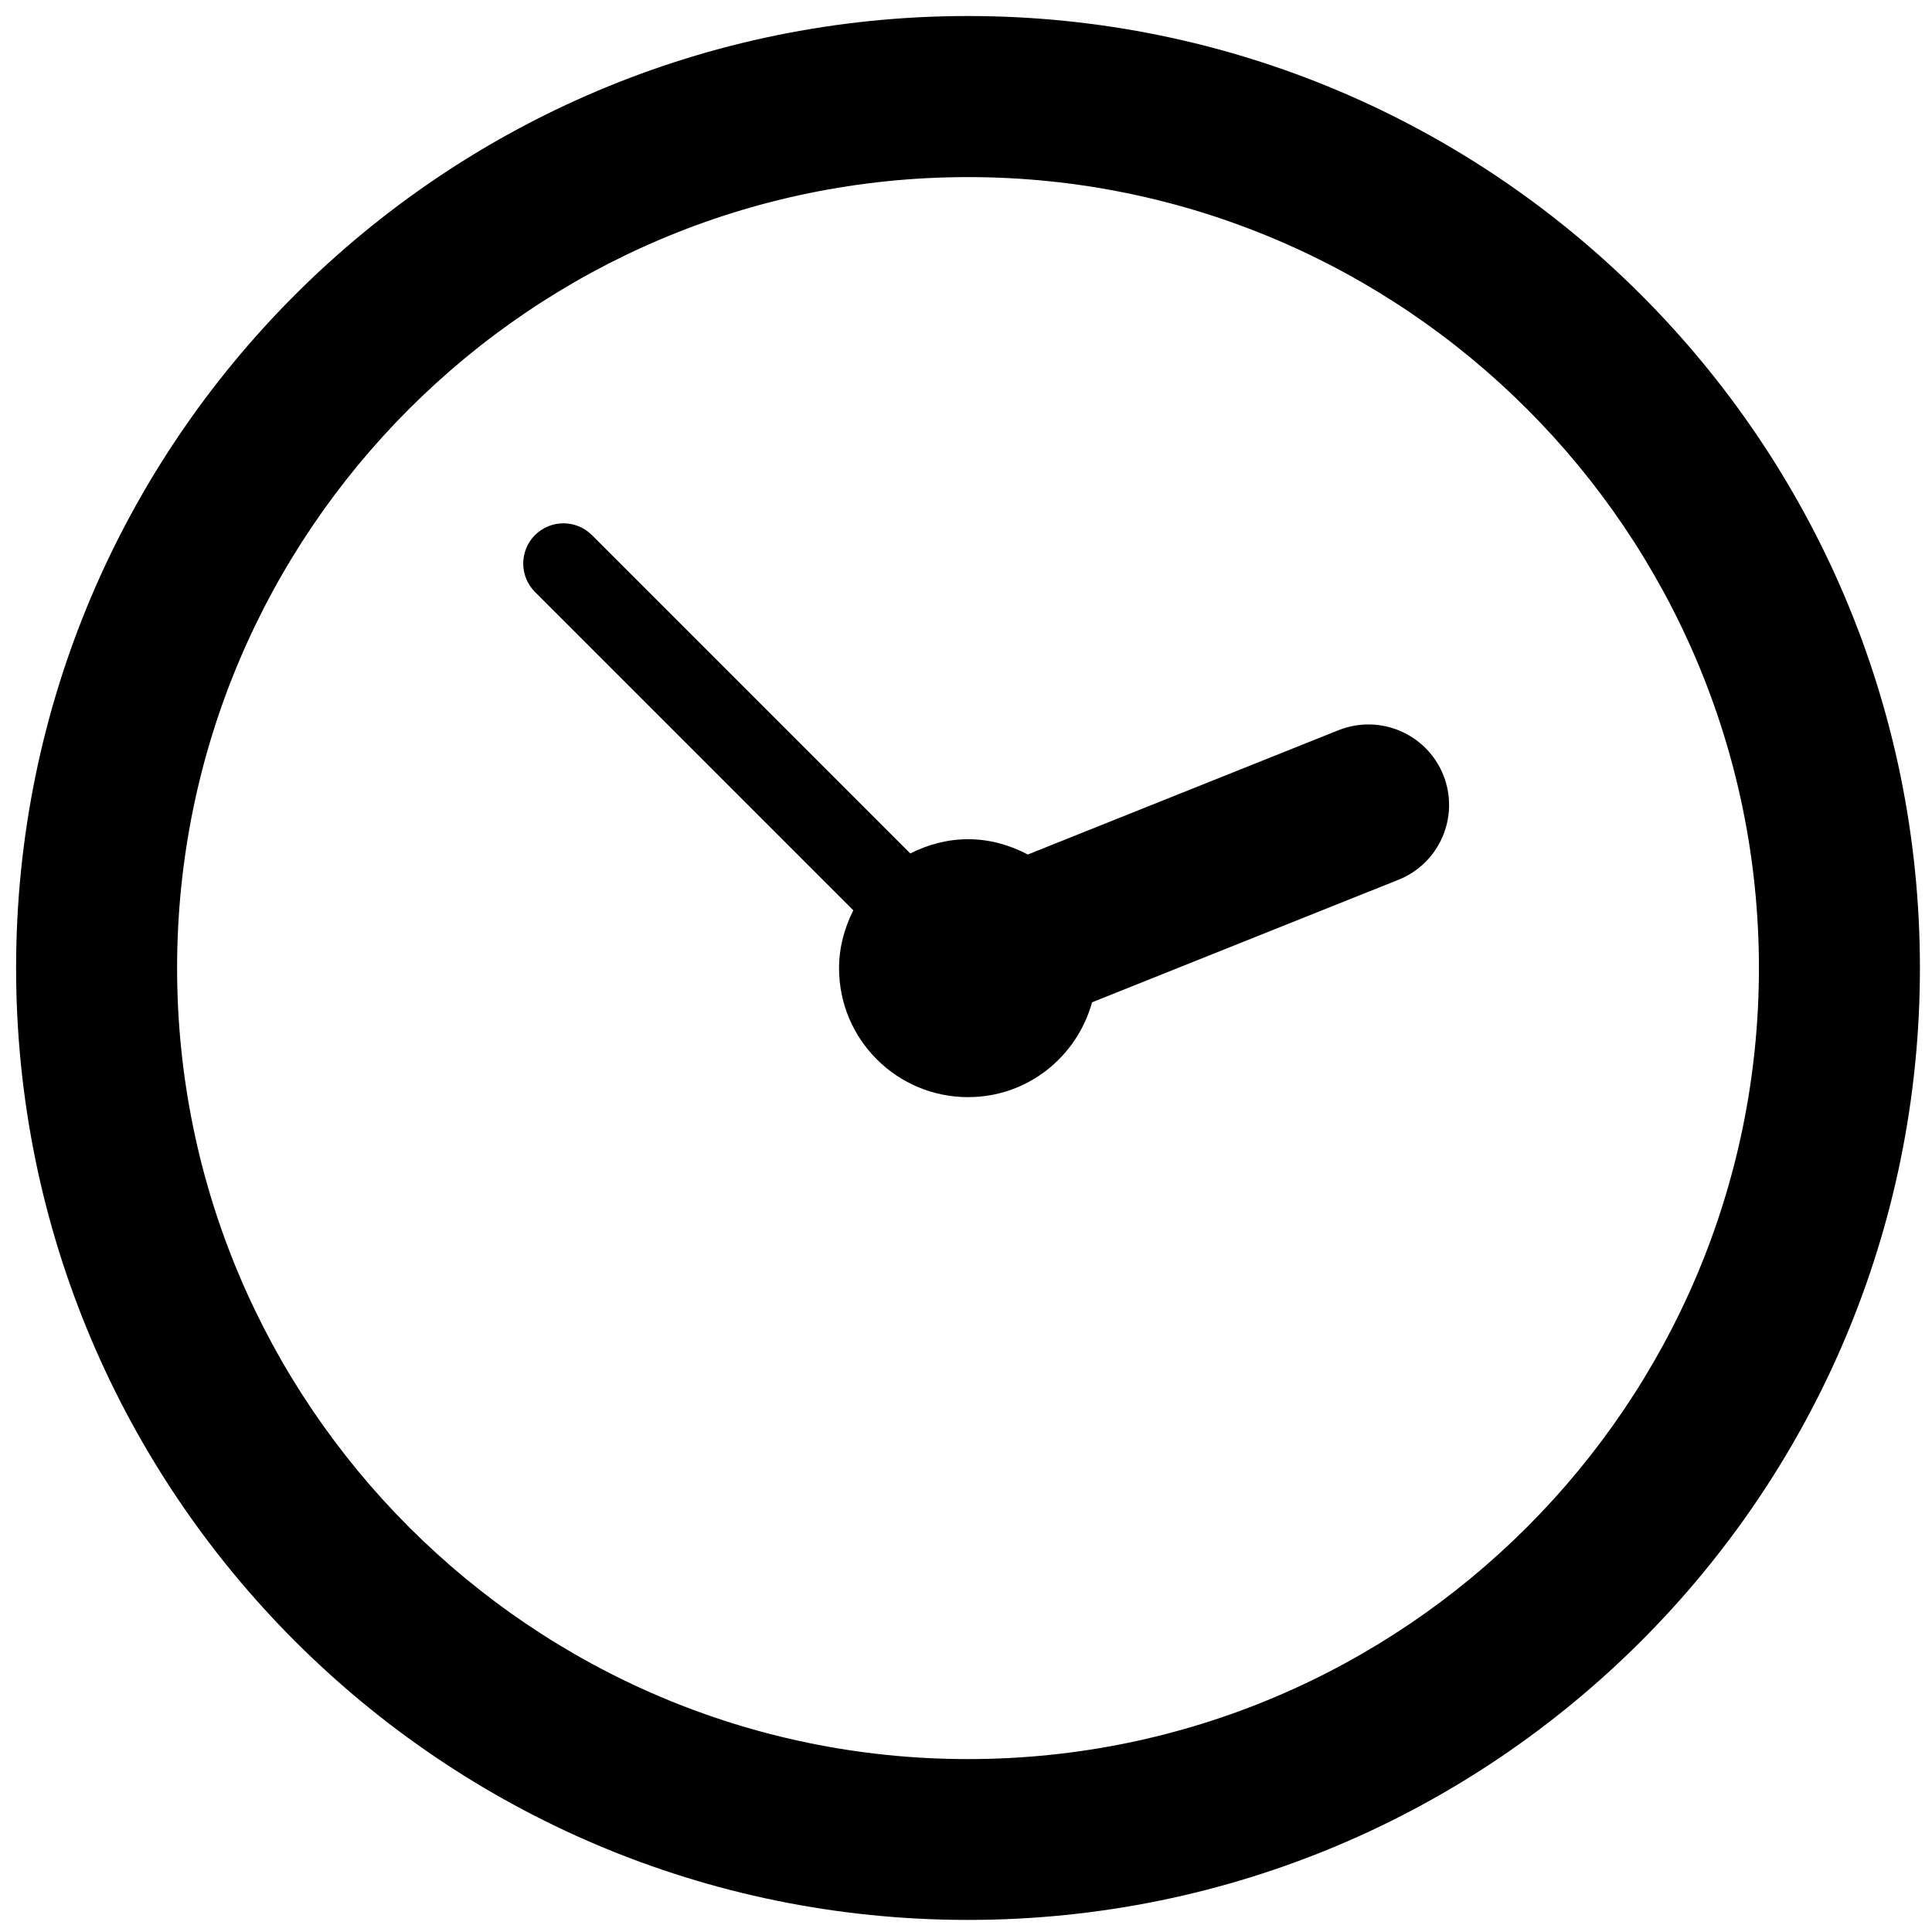
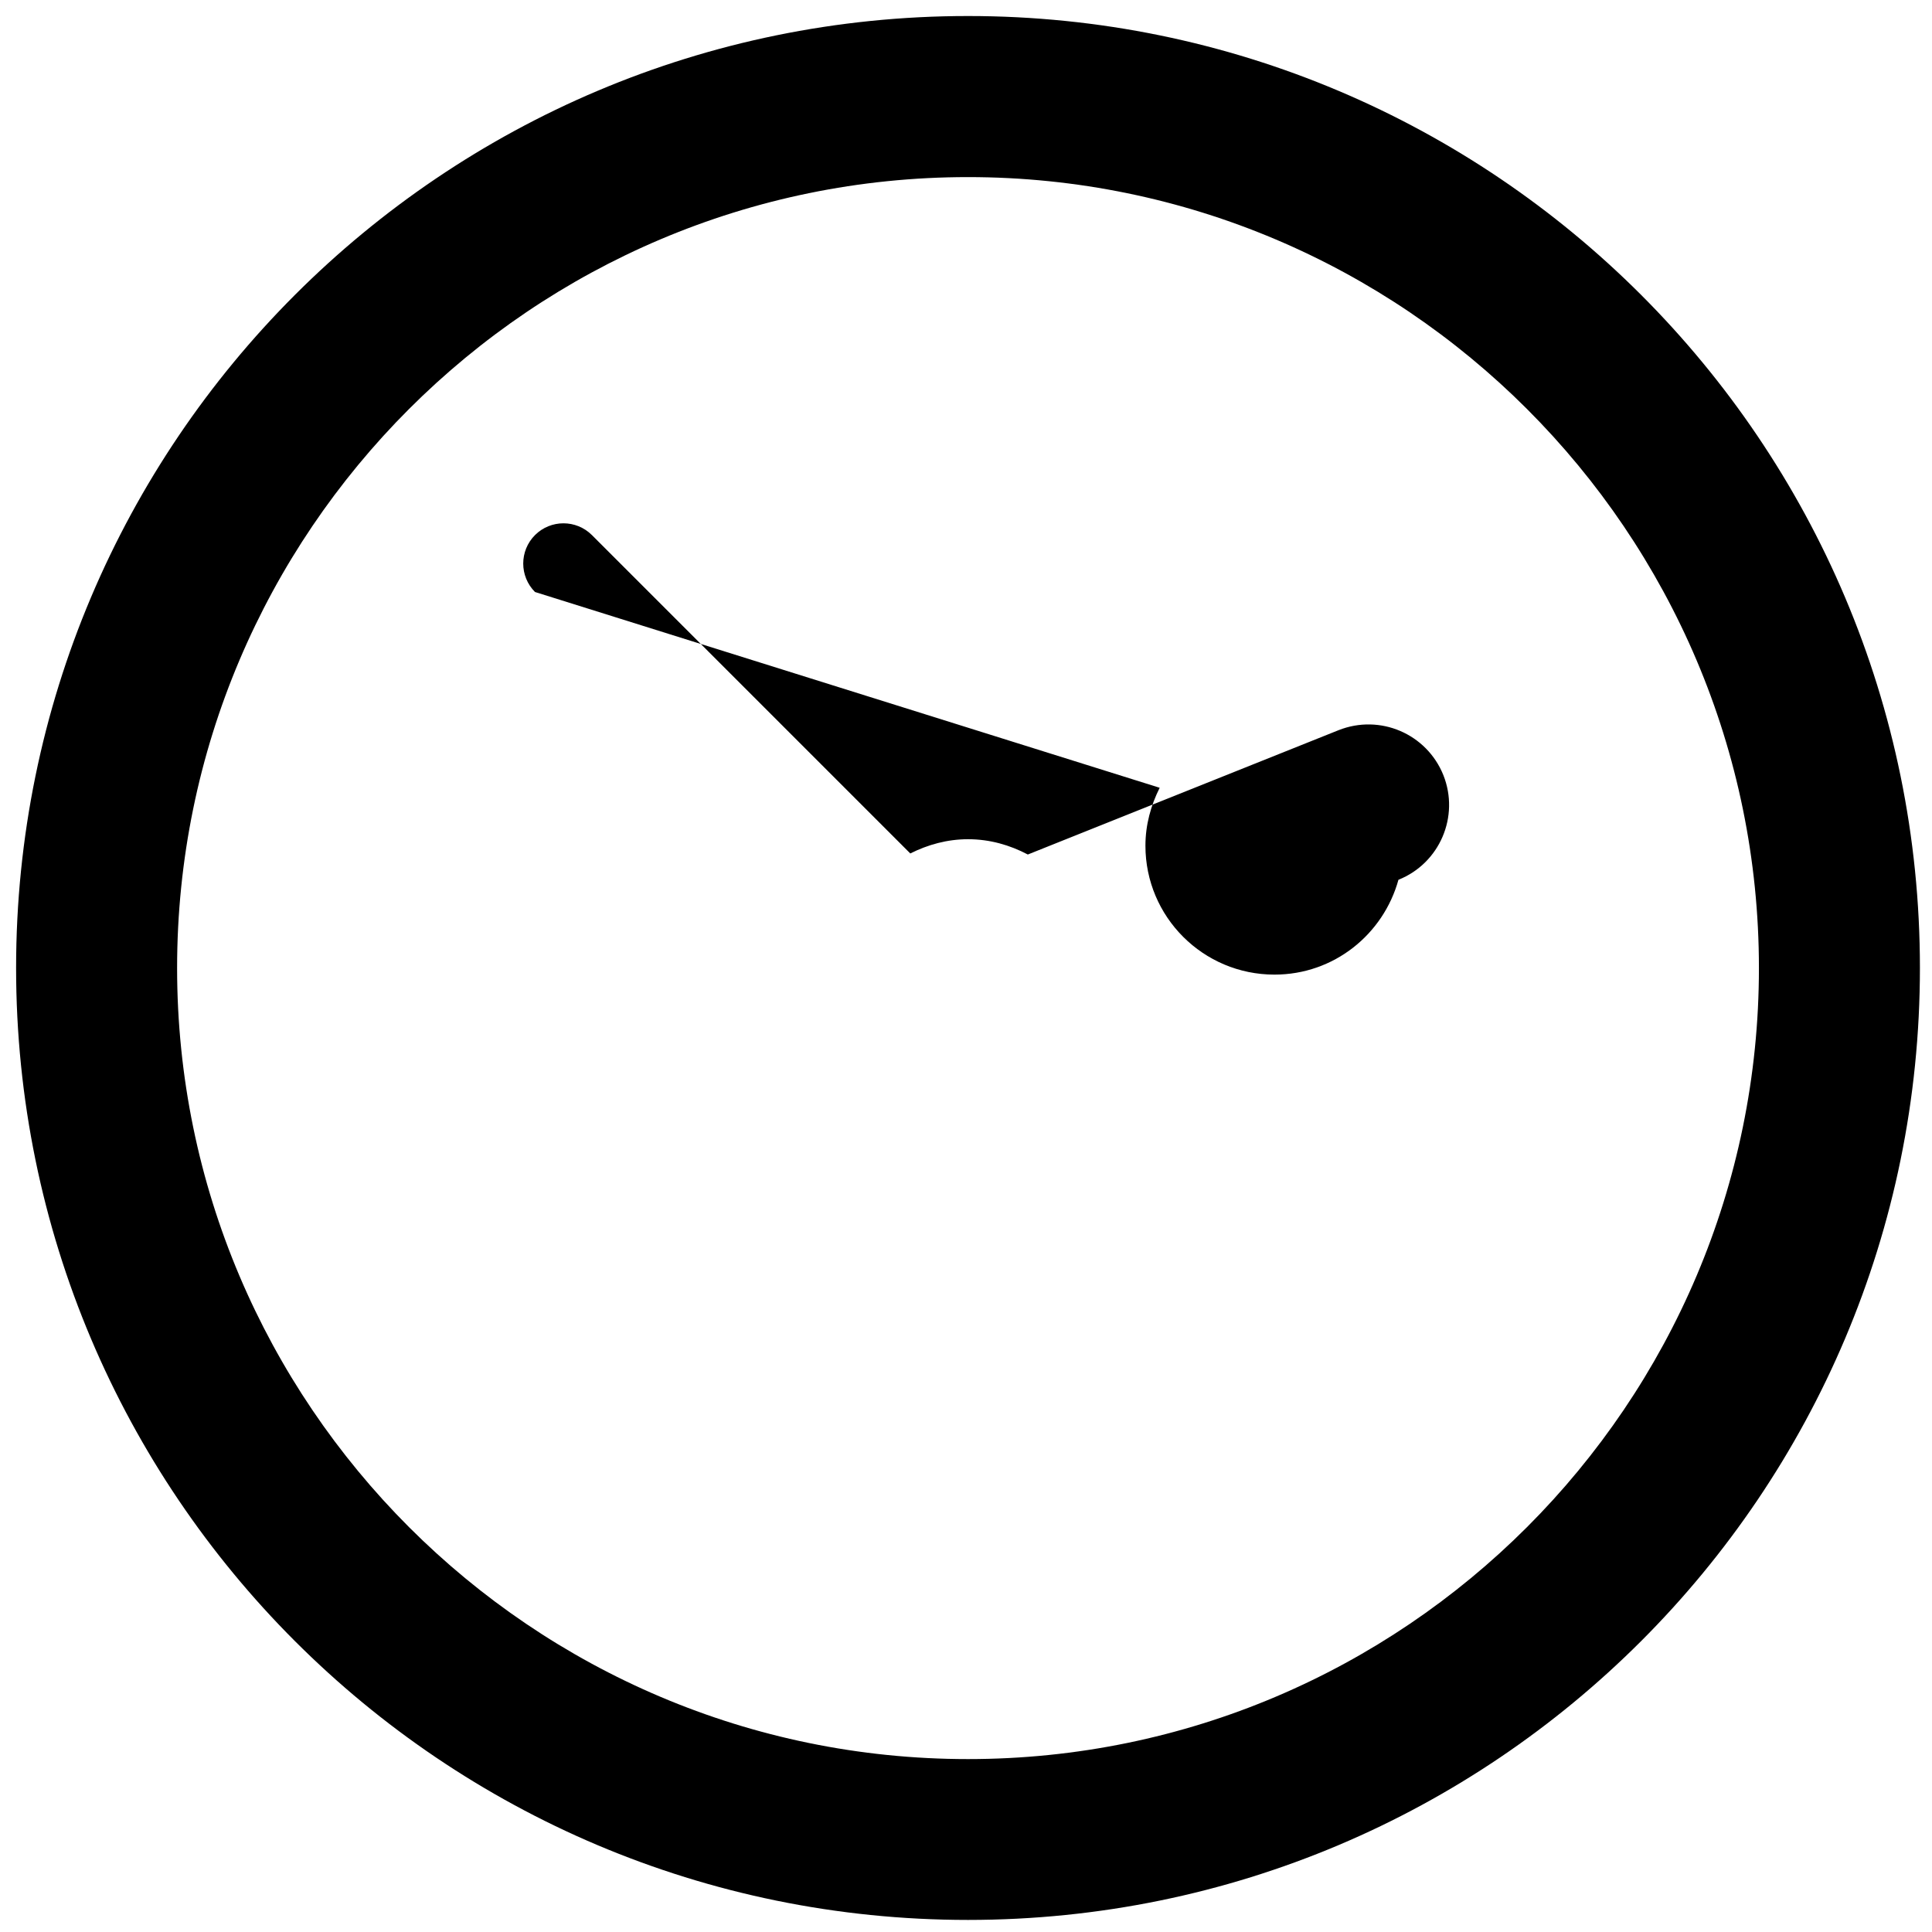
<svg xmlns="http://www.w3.org/2000/svg" version="1.1" id="Layer_1" x="0px" y="0px" width="128px" height="128px" viewBox="0 0 24 24" enable-background="new 0 0 24 24" xml:space="preserve">
-   <path fill="#000000" d="M12.025,0.199C5.495,0.199,0.2,5.496,0.2,12.024c0,6.531,5.294,11.826,11.825,11.826  c6.532,0,11.825-5.295,11.825-11.826C23.85,5.496,18.557,0.199,12.025,0.199z M12.025,21.852c-5.417,0-9.825-4.408-9.825-9.827  C2.2,6.607,6.608,2.2,12.025,2.2c5.417,0,9.825,4.407,9.825,9.825C21.85,17.443,17.443,21.852,12.025,21.852z M17.93,9.629  c0.204,0.513-0.045,1.095-0.558,1.3l-3.806,1.522c-0.188,0.678-0.801,1.178-1.54,1.178c-0.886,0-1.603-0.717-1.603-1.601  c0-0.261,0.068-0.502,0.177-0.72L6.646,7.354c-0.195-0.195-0.195-0.512,0-0.707s0.512-0.195,0.707,0l3.955,3.955  c0.217-0.109,0.458-0.177,0.718-0.177c0.27,0,0.52,0.073,0.742,0.19l3.859-1.544C17.143,8.866,17.723,9.115,17.93,9.629z" />
+   <path fill="#000000" d="M12.025,0.199C5.495,0.199,0.2,5.496,0.2,12.024c0,6.531,5.294,11.826,11.825,11.826  c6.532,0,11.825-5.295,11.825-11.826C23.85,5.496,18.557,0.199,12.025,0.199z M12.025,21.852c-5.417,0-9.825-4.408-9.825-9.827  C2.2,6.607,6.608,2.2,12.025,2.2c5.417,0,9.825,4.407,9.825,9.825C21.85,17.443,17.443,21.852,12.025,21.852z M17.93,9.629  c0.204,0.513-0.045,1.095-0.558,1.3c-0.188,0.678-0.801,1.178-1.54,1.178c-0.886,0-1.603-0.717-1.603-1.601  c0-0.261,0.068-0.502,0.177-0.72L6.646,7.354c-0.195-0.195-0.195-0.512,0-0.707s0.512-0.195,0.707,0l3.955,3.955  c0.217-0.109,0.458-0.177,0.718-0.177c0.27,0,0.52,0.073,0.742,0.19l3.859-1.544C17.143,8.866,17.723,9.115,17.93,9.629z" />
</svg>